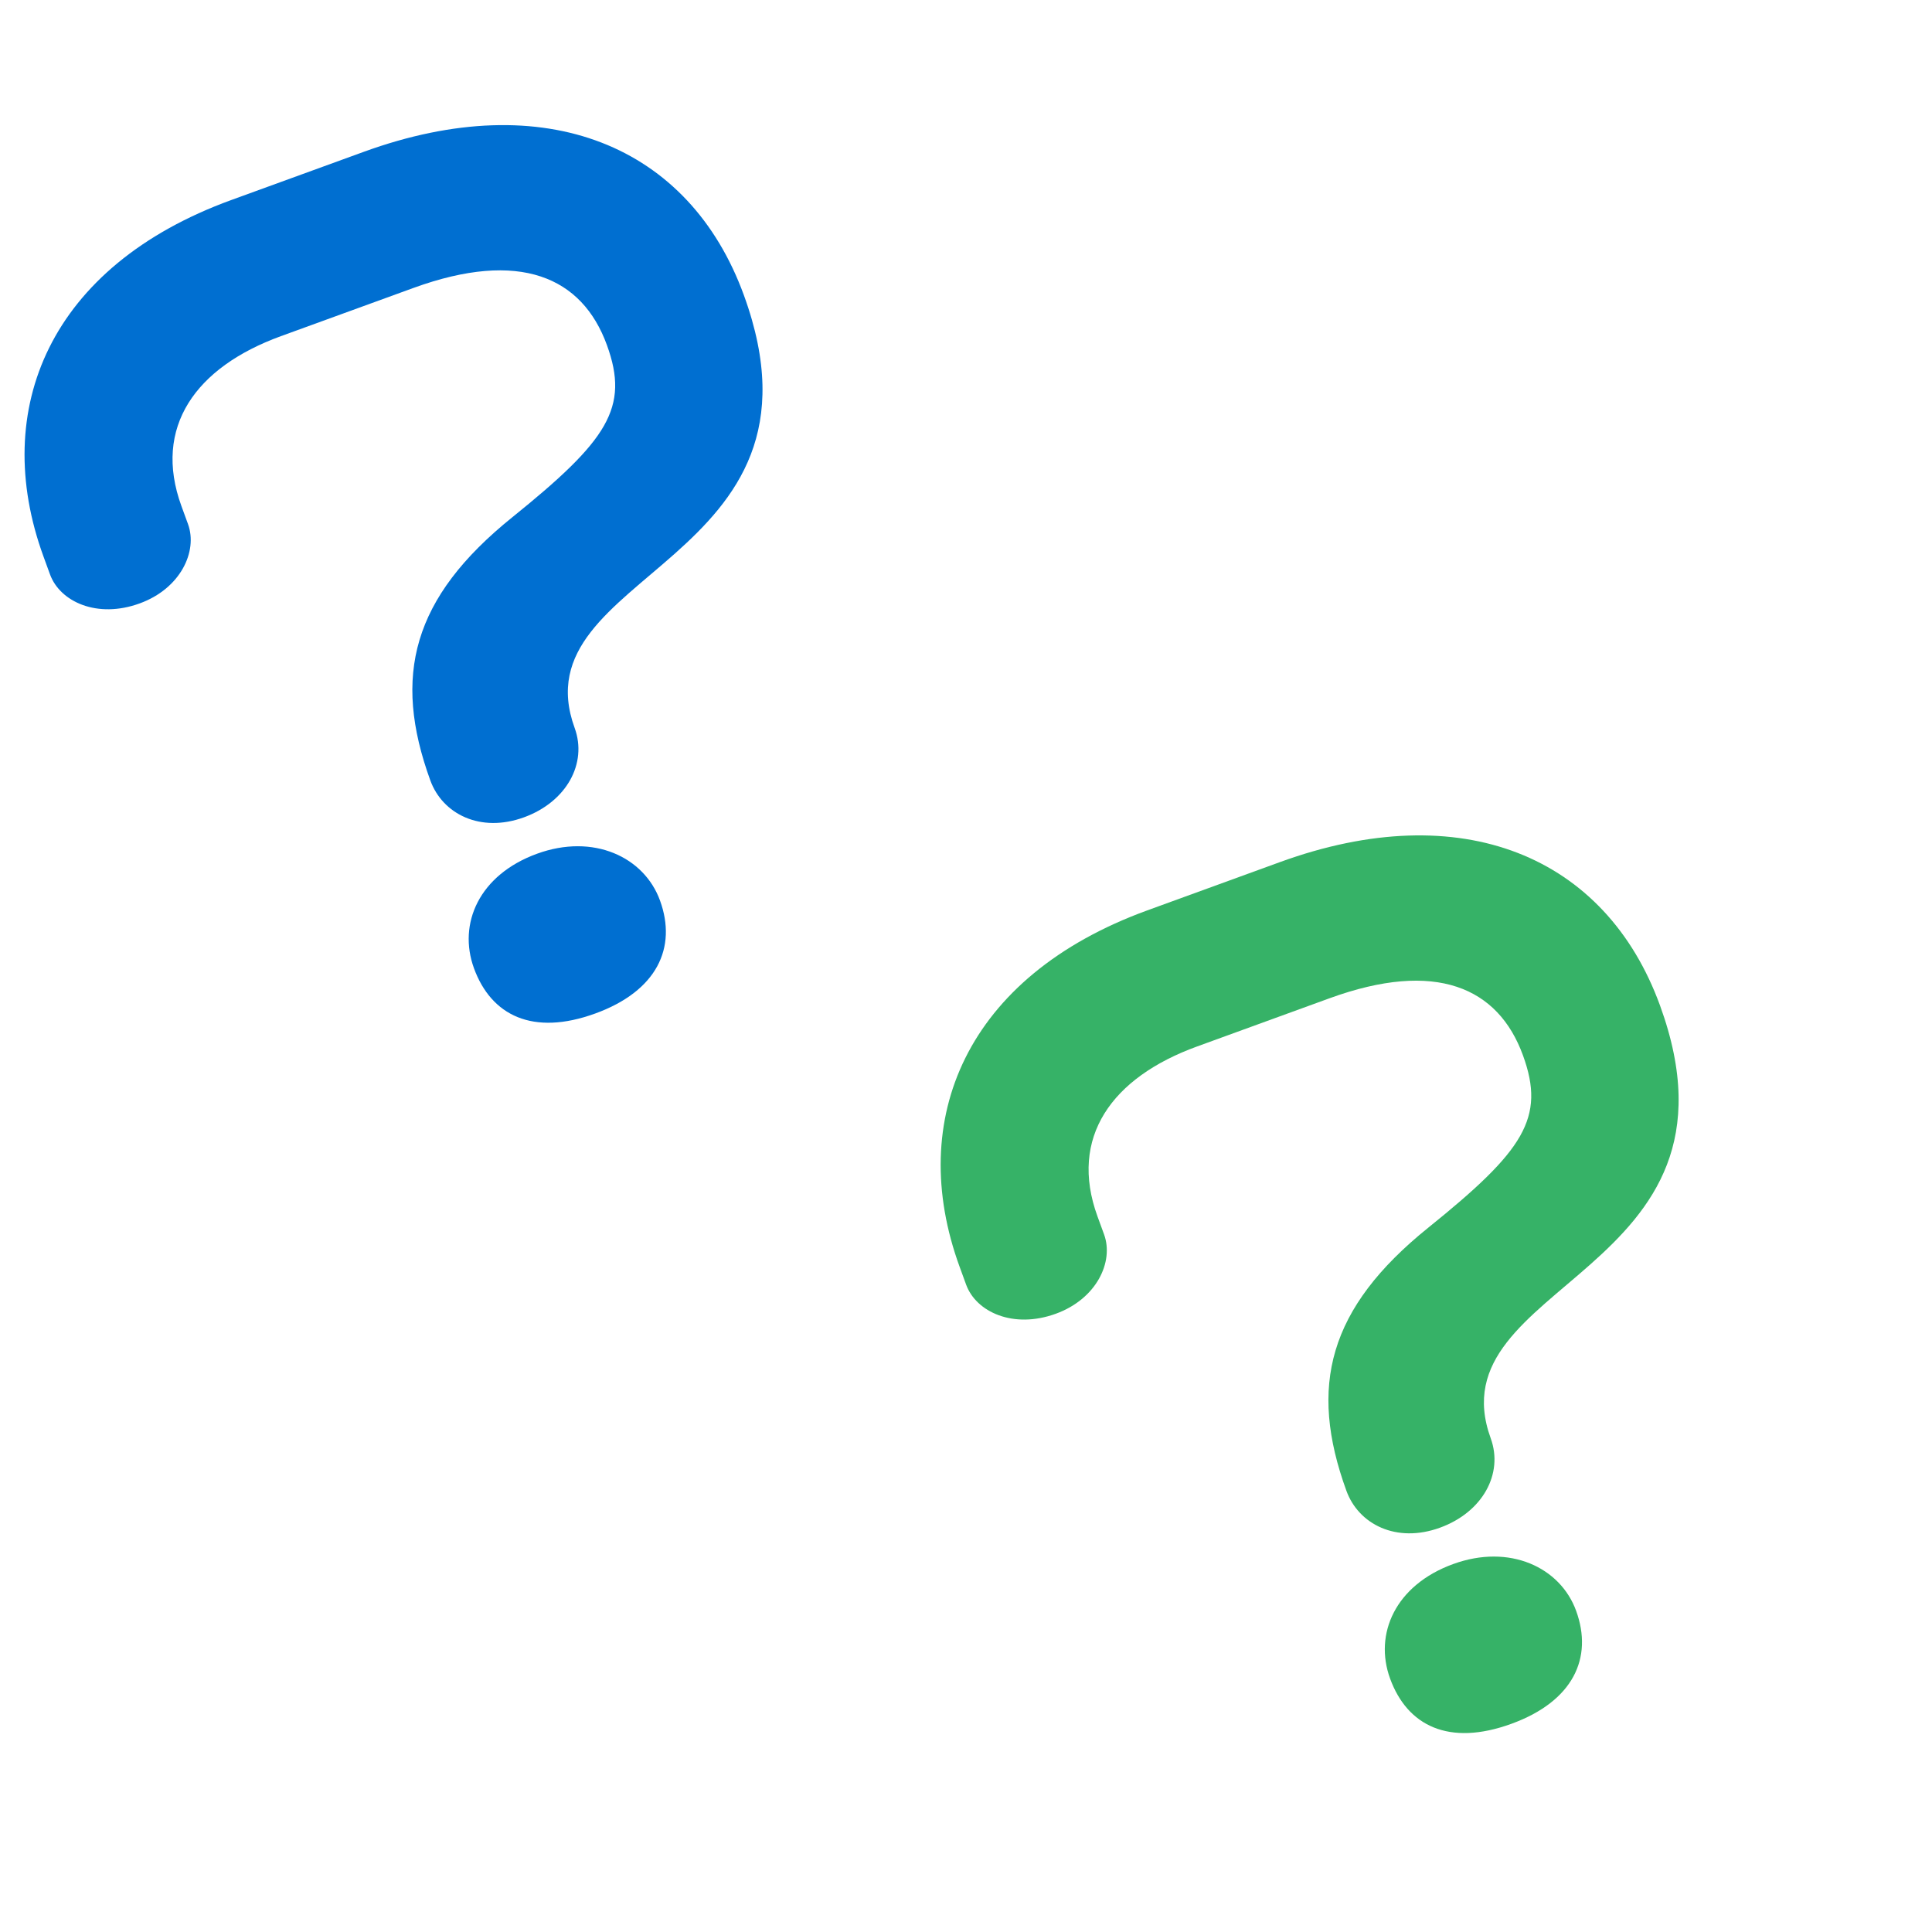
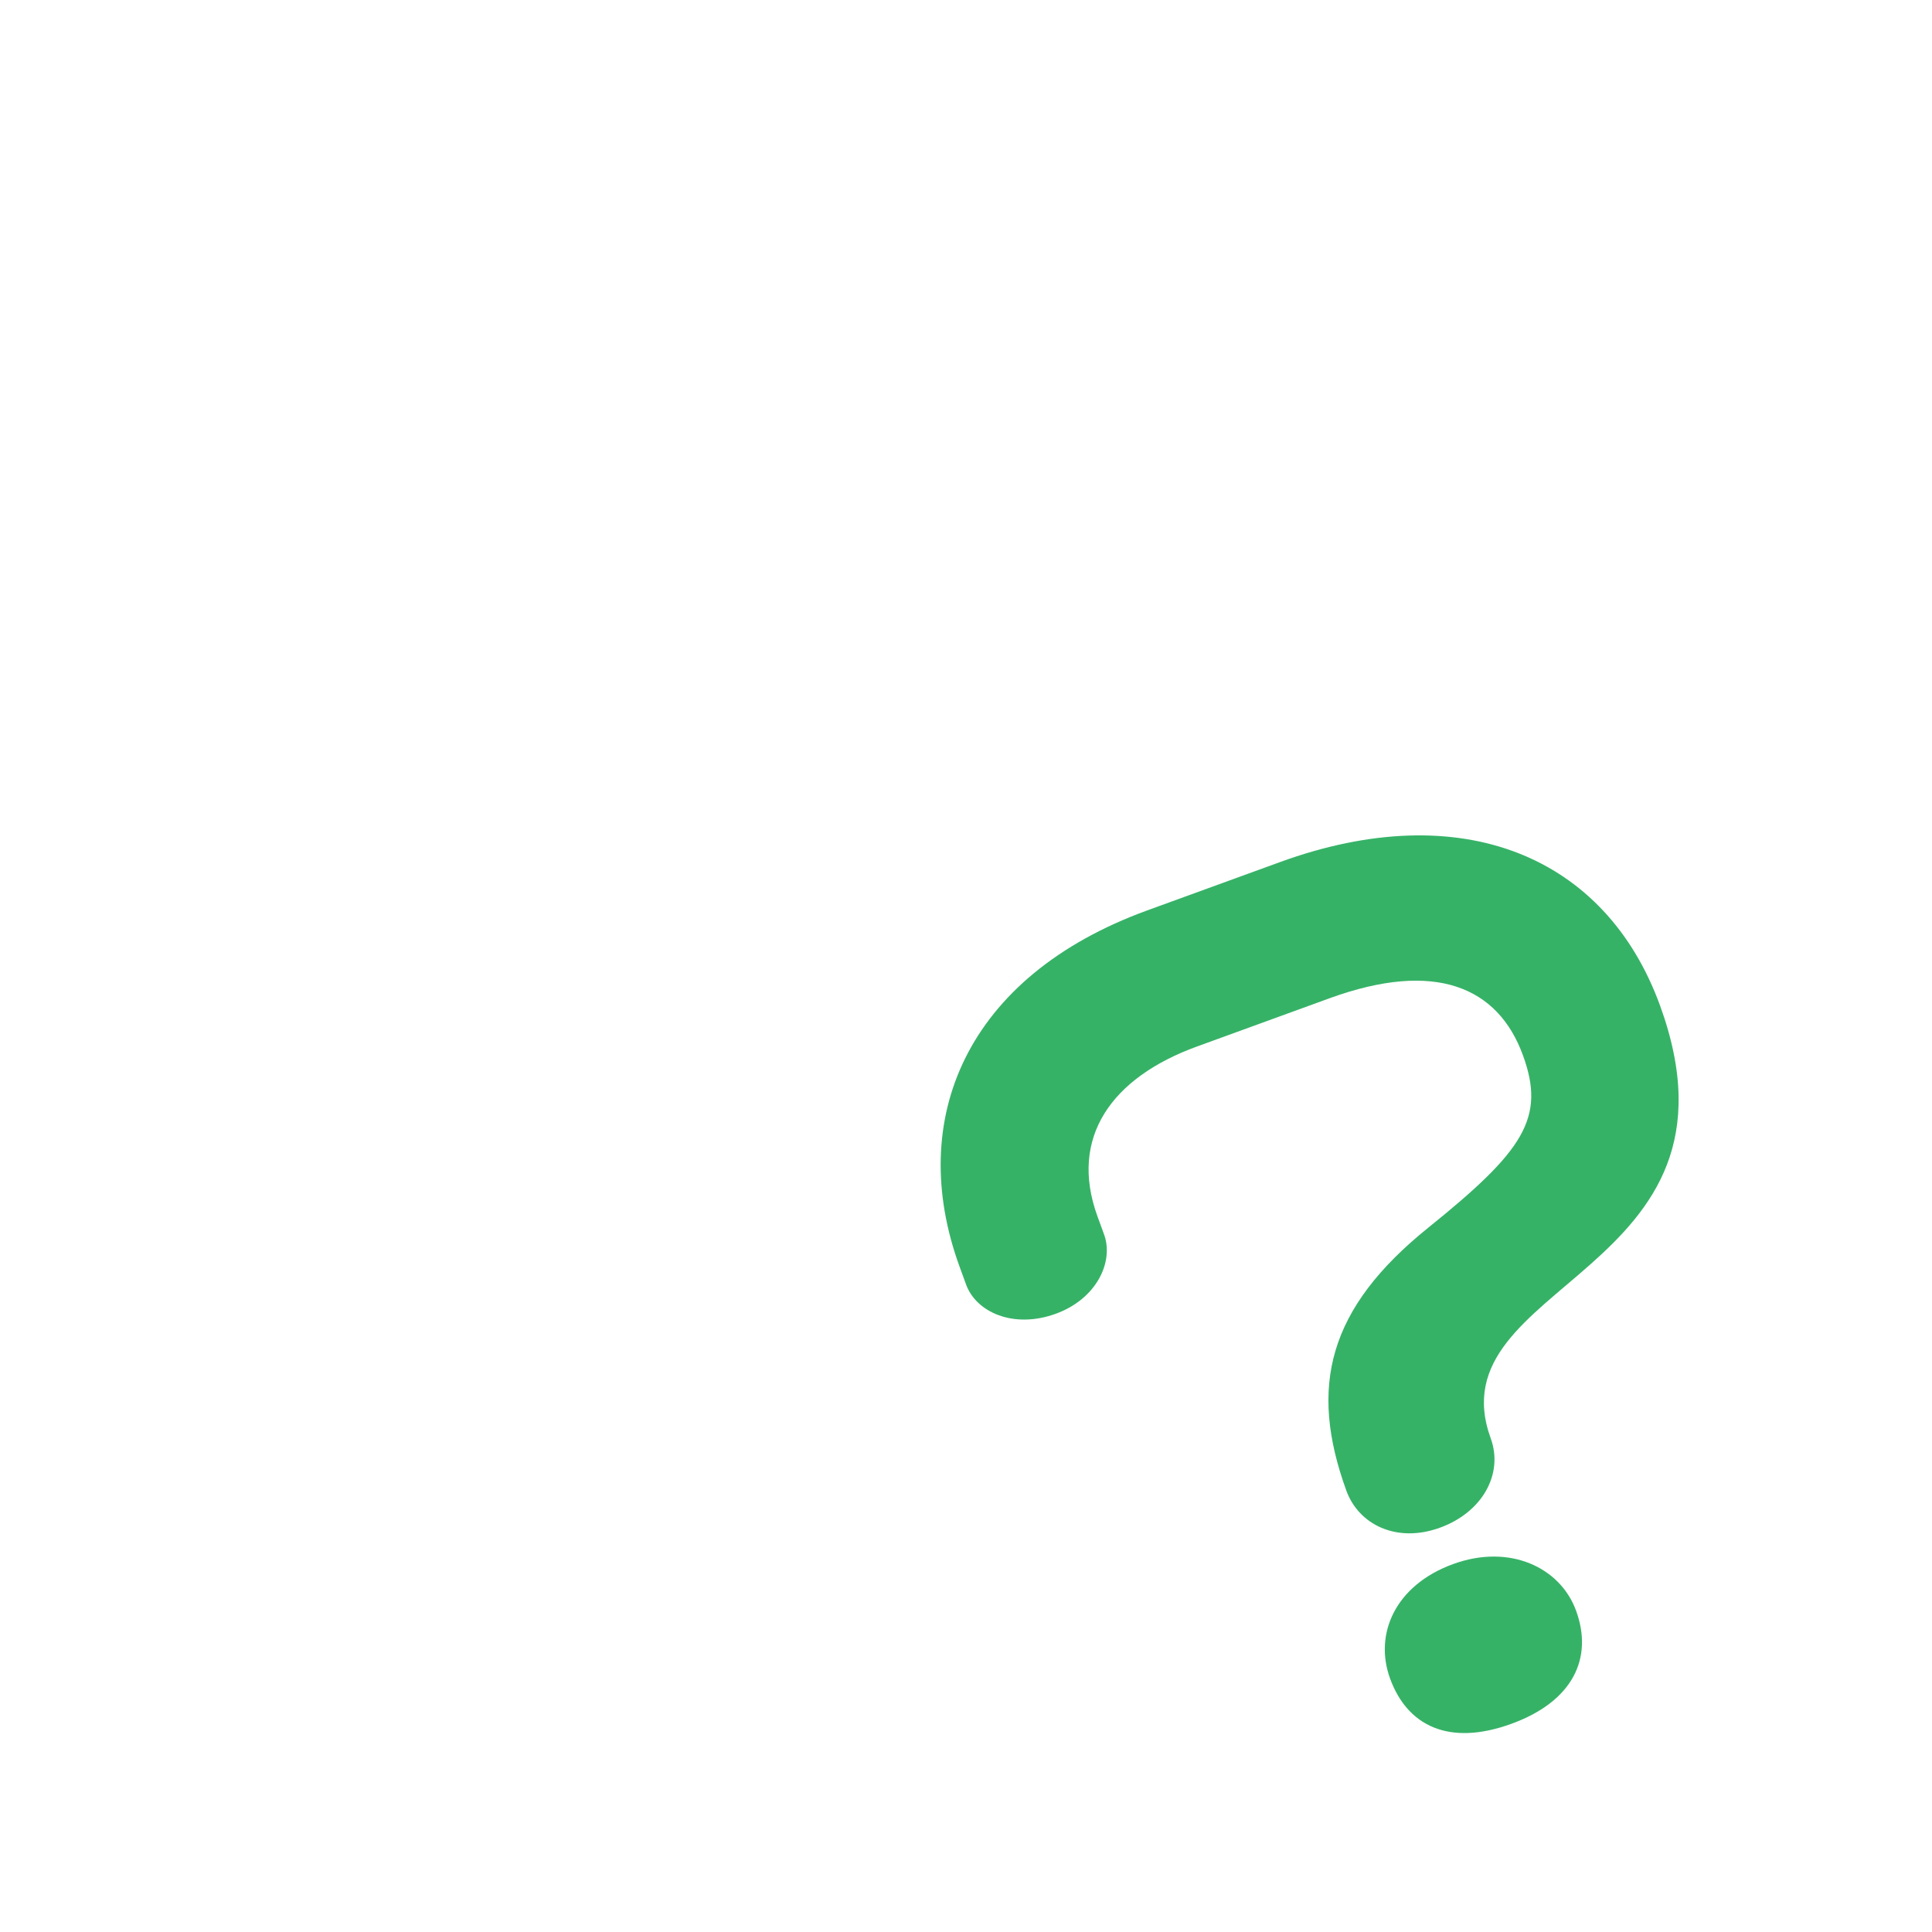
<svg xmlns="http://www.w3.org/2000/svg" id="deco_wts05.svg" width="160" height="160" viewBox="0 0 160 160">
  <defs>
    <style>
      .cls-1, .cls-2 {
        fill: #006fd1;
      }

      .cls-1 {
        opacity: 0;
      }

      .cls-2, .cls-3 {
        fill-rule: evenodd;
      }

      .cls-3 {
        fill: #36b267;
      }
    </style>
  </defs>
-   <rect id="長方形_1057" data-name="長方形 1057" class="cls-1" width="160" height="160" />
-   <path id="_" data-name="？" class="cls-2" d="M521.606,829.448c-4.516-12.4-16.444-17.345-31.477-11.876l-10.973,3.992c-15.033,5.472-20,17.326-15.561,29.506l0.547,1.5c0.821,2.255,3.9,3.69,7.43,2.4,3.382-1.231,4.816-4.306,4-6.562l-0.548-1.5c-2.381-6.542,1.177-11.5,8.242-14.07l10.974-3.992c8.794-3.2,13.969-.91,16.021,4.728,1.889,5.188.065,7.895-7.832,14.261-8.293,6.679-9.937,13.152-6.79,21.8,1.013,2.78,4.144,4.366,7.752,3.053,3.532-1.286,5.266-4.472,4.2-7.4C502.85,852.282,529.735,851.778,521.606,829.448Zm-6.948,50.126c-1.314-3.609-5.517-5.57-10.177-3.874-4.811,1.75-6.572,5.8-5.231,9.481,1.423,3.909,4.862,5.639,10.048,3.752C514.409,887.073,516.081,883.483,514.658,879.574Z" transform="translate(-460 -805)" />
  <path id="_2" data-name="？" class="cls-3" d="M597.476,888.271c-4.517-12.4-16.445-17.347-31.477-11.875l-10.974,3.994c-15.032,5.469-20,17.323-15.561,29.5l0.547,1.5c0.822,2.257,3.9,3.692,7.431,2.407,3.381-1.232,4.816-4.307,3.994-6.563l-0.548-1.5c-2.381-6.541,1.178-11.5,8.243-14.068l10.973-3.993c8.795-3.2,13.969-.911,16.022,4.728,1.889,5.189.065,7.9-7.832,14.261-8.294,6.679-9.938,13.152-6.79,21.8,1.012,2.781,4.144,4.367,7.751,3.054,3.533-1.285,5.267-4.472,4.2-7.4C578.719,911.1,605.6,910.6,597.476,888.271ZM590.528,938.4c-1.315-3.61-5.518-5.57-10.178-3.874-4.811,1.75-6.572,5.8-5.231,9.481,1.423,3.91,4.862,5.64,10.048,3.751C590.278,945.9,591.951,942.307,590.528,938.4Z" transform="translate(-460 -805)" />
</svg>